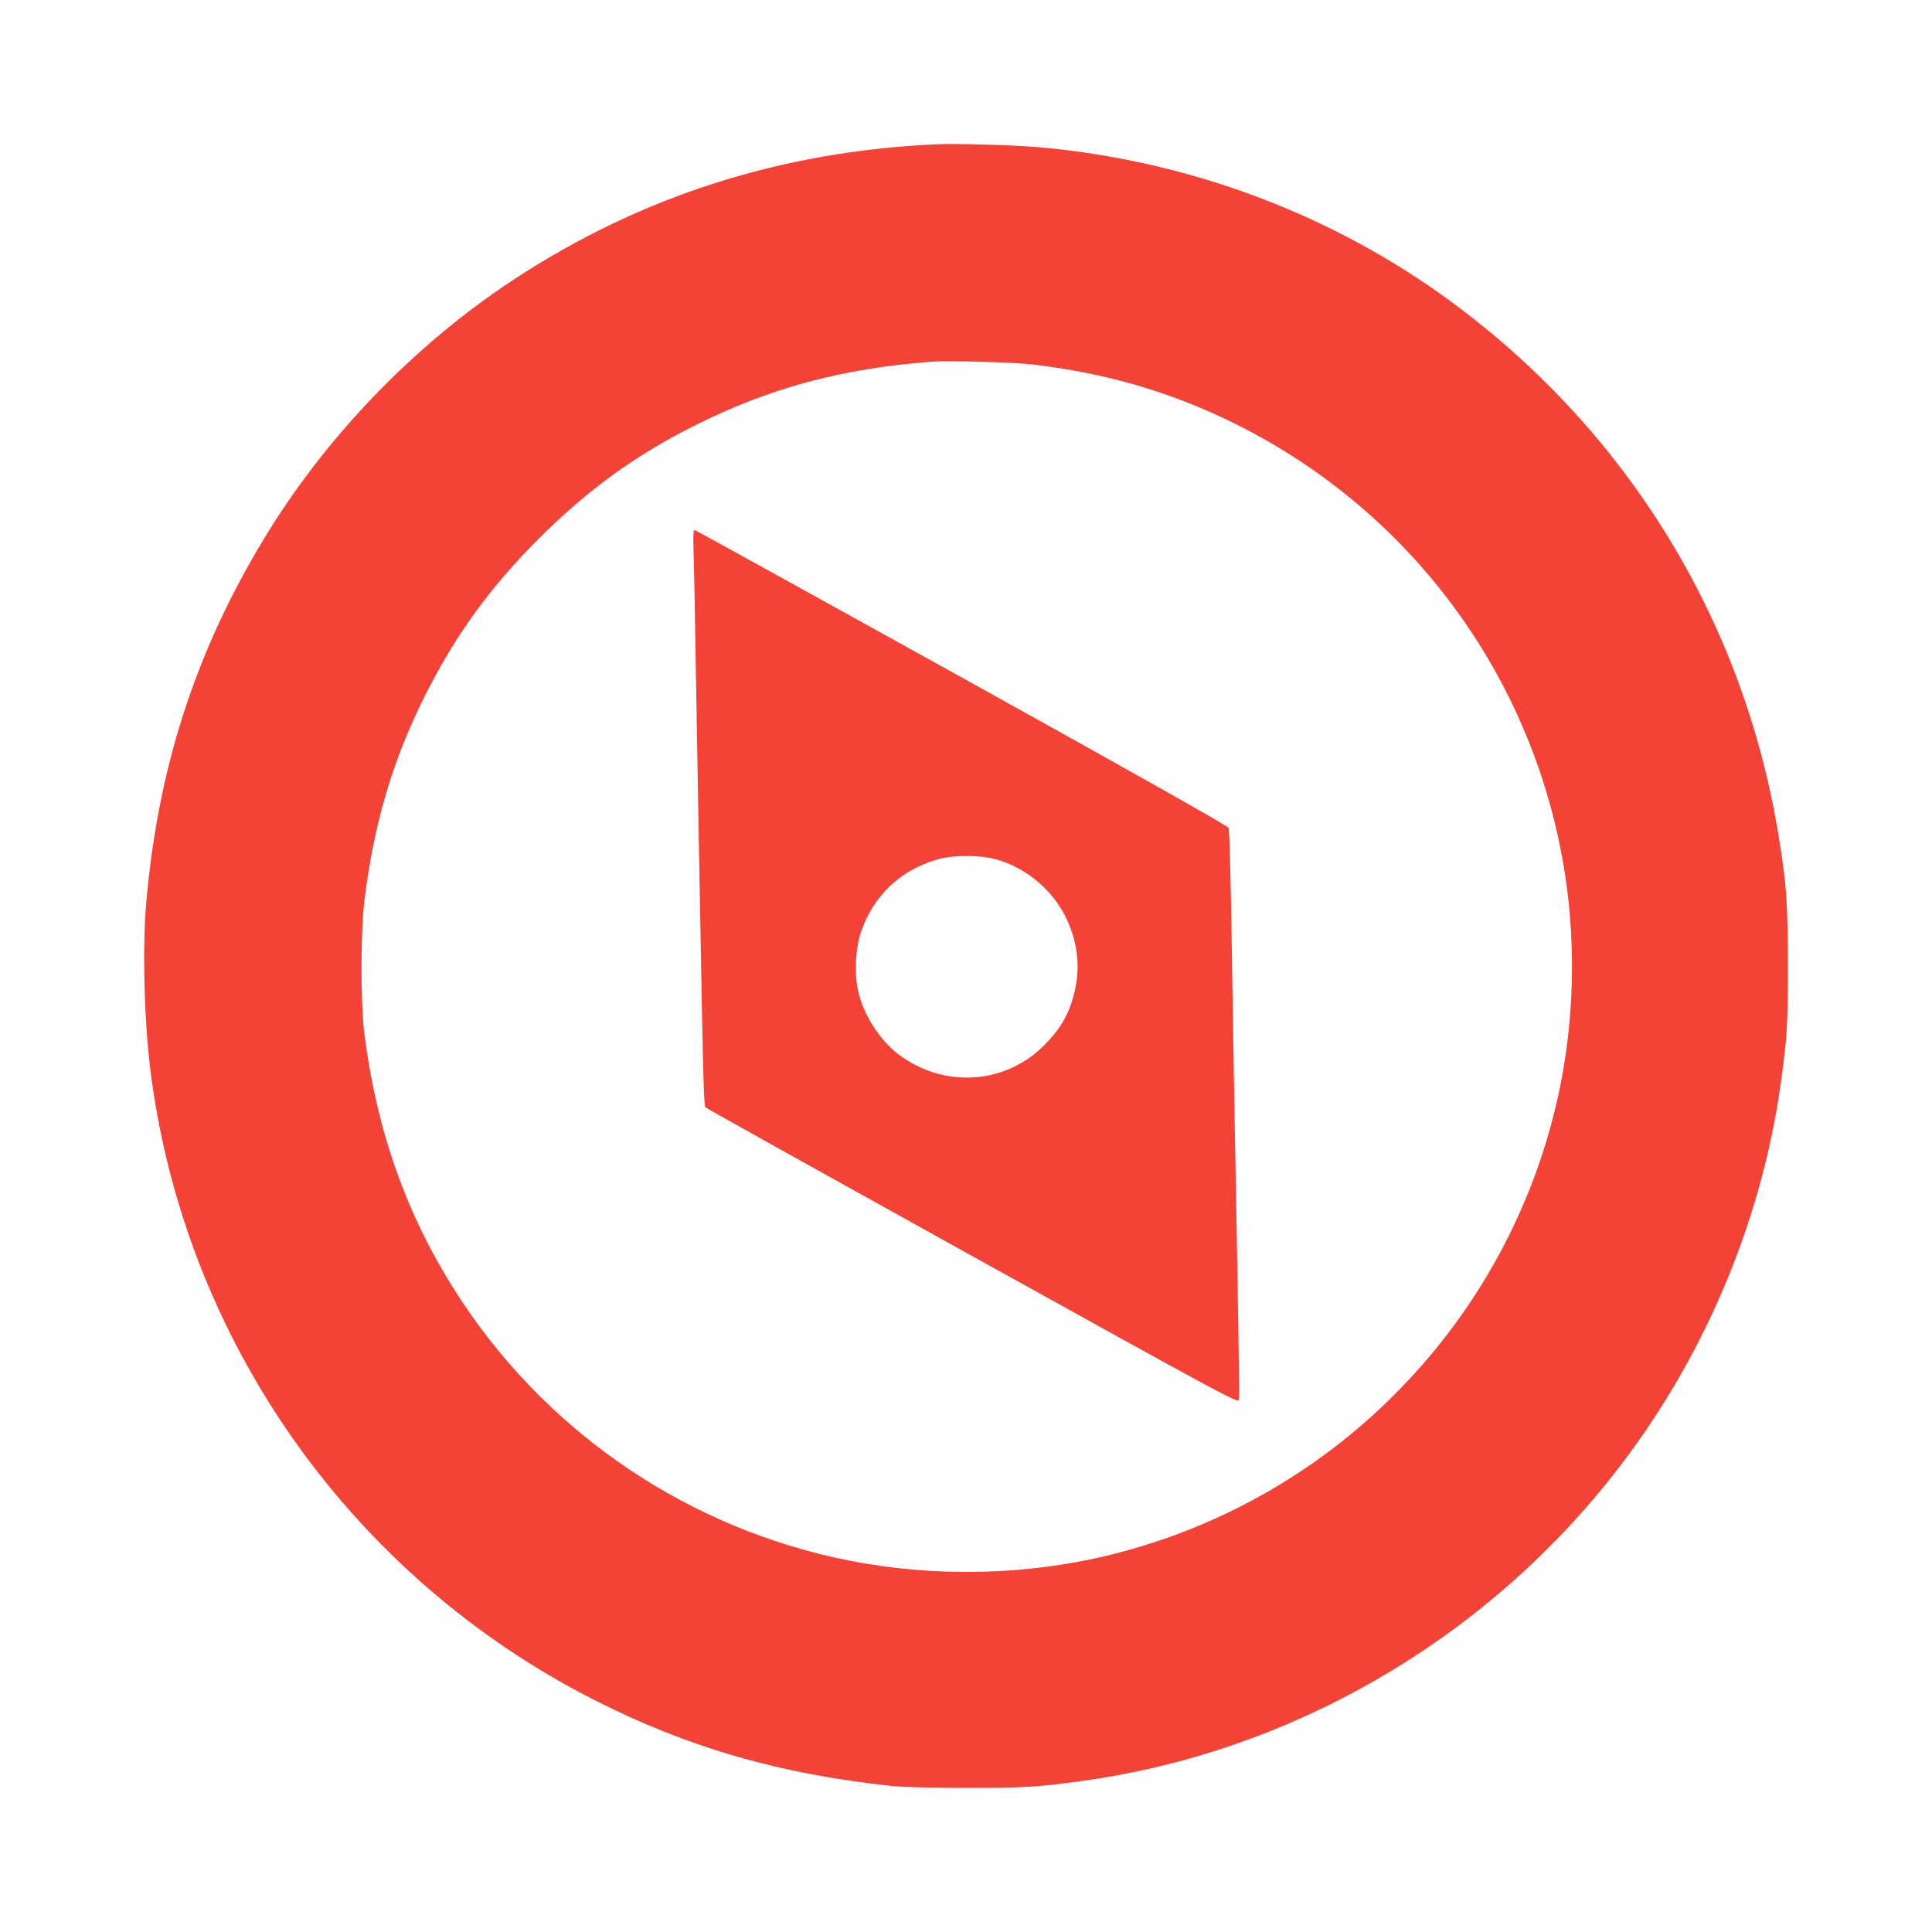
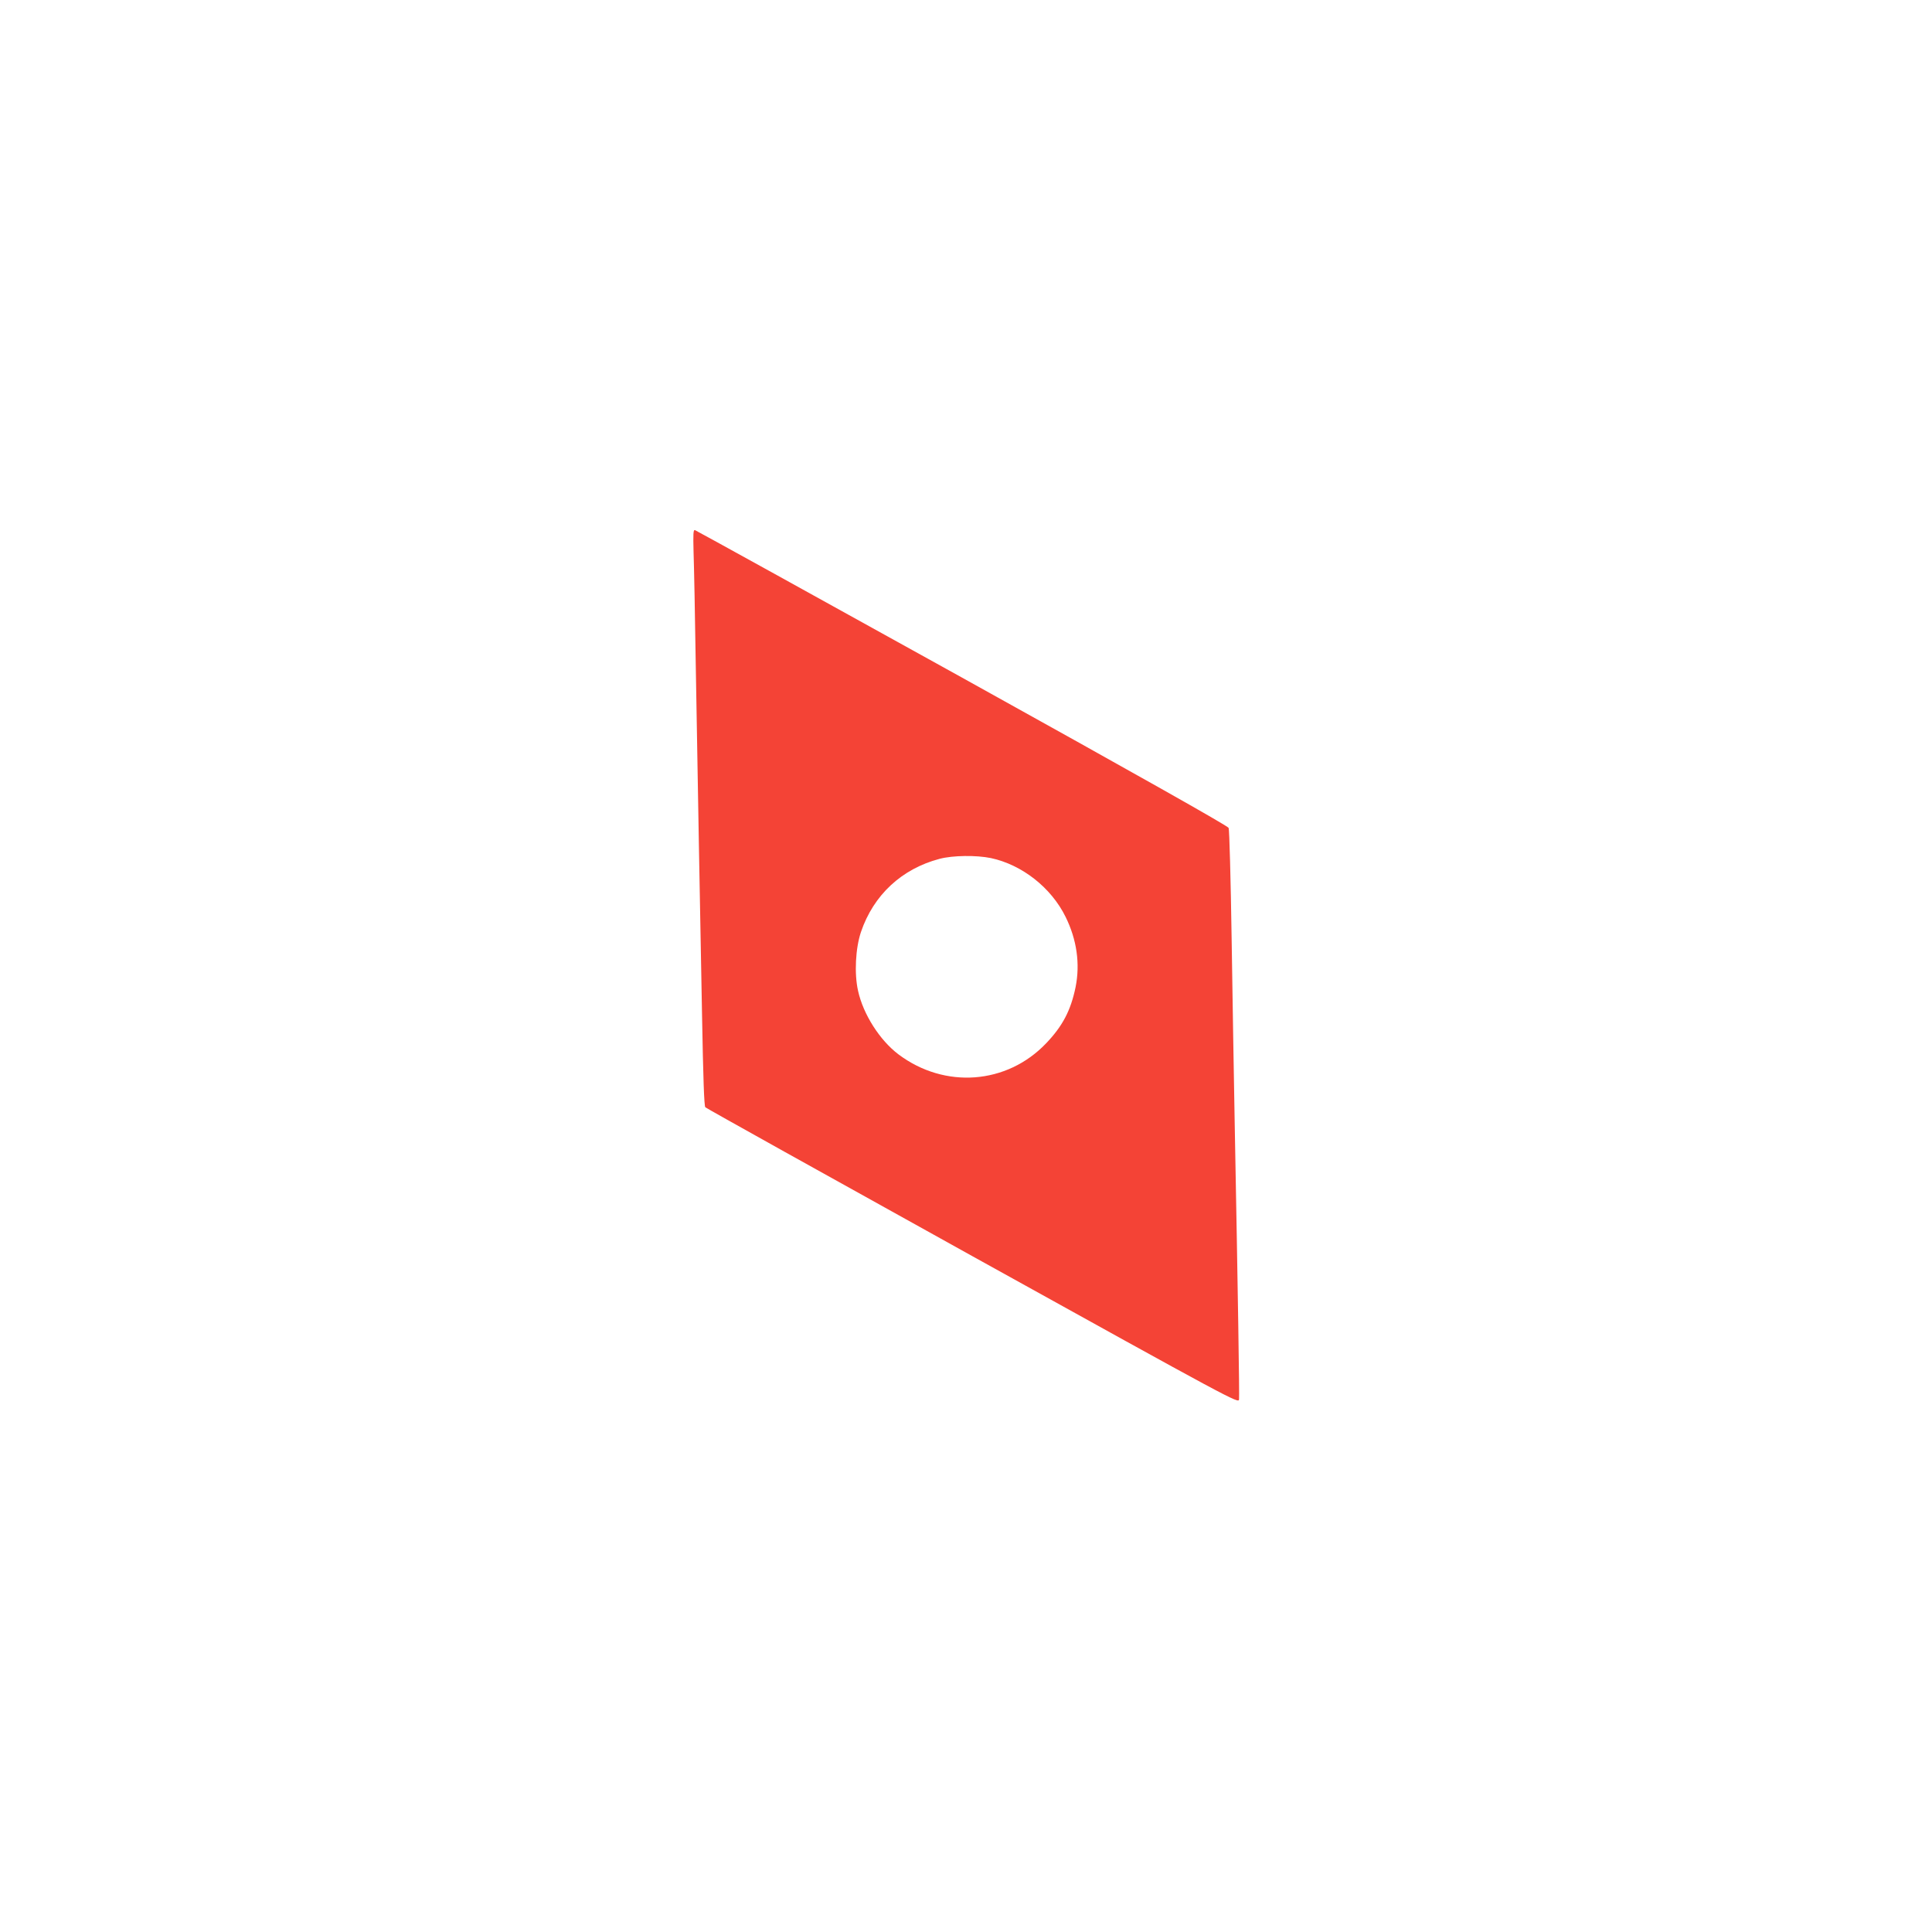
<svg xmlns="http://www.w3.org/2000/svg" version="1.0" width="1280pt" height="1280pt" viewBox="0 0 1280 1280" preserveAspectRatio="xMidYMid meet">
  <g transform="translate(0,1280) scale(0.1,-0.1)" fill="#f44336" stroke="none">
-     <path d="M6200 11844 c-1032 -48 -1958 -345 -2801 -899 -664 -438 -1253 -1051 -1662 -1734 -445 -741 -691 -1506 -768 -2391 -26 -292 -14 -776 27 -1105 222 -1789 1330 -3361 2944 -4179 617 -313 1224 -489 1965 -568 76 -8 259 -13 500 -13 386 0 470 5 765 46 1372 189 2642 919 3511 2019 595 752 988 1670 1118 2610 41 297 46 378 46 775 -1 418 -9 538 -61 855 -231 1424 -997 2676 -2164 3537 -788 581 -1738 938 -2730 1027 -167 15 -552 26 -690 20z m645 -1459 c472 -56 883 -174 1290 -369 1200 -576 2032 -1699 2234 -3011 80 -519 55 -1067 -70 -1570 -177 -711 -542 -1356 -1060 -1874 -514 -516 -1163 -883 -1874 -1060 -558 -139 -1168 -153 -1740 -40 -1045 207 -1966 821 -2558 1707 -358 536 -569 1115 -654 1792 -24 194 -24 672 1 870 62 511 186 930 400 1358 200 399 428 715 750 1038 324 324 636 552 1027 749 501 253 979 383 1584 429 107 8 547 -4 670 -19z" />
    <path d="M4595 9143 c3 -81 10 -429 15 -773 6 -344 15 -861 20 -1150 5 -289 15 -799 21 -1135 8 -437 14 -613 22 -621 7 -7 804 -451 1772 -988 1730 -959 1760 -975 1764 -948 3 25 -7 679 -29 1842 -5 267 -14 809 -20 1205 -6 396 -15 729 -20 740 -5 13 -610 354 -1765 995 -967 536 -1764 976 -1771 978 -11 3 -12 -26 -9 -145z m1970 -2028 c206 -44 400 -196 495 -390 74 -150 97 -310 66 -465 -32 -155 -86 -258 -195 -372 -260 -273 -672 -304 -979 -73 -123 93 -233 265 -267 420 -26 114 -17 283 19 390 83 245 270 419 521 485 87 23 243 25 340 5z" />
  </g>
</svg>